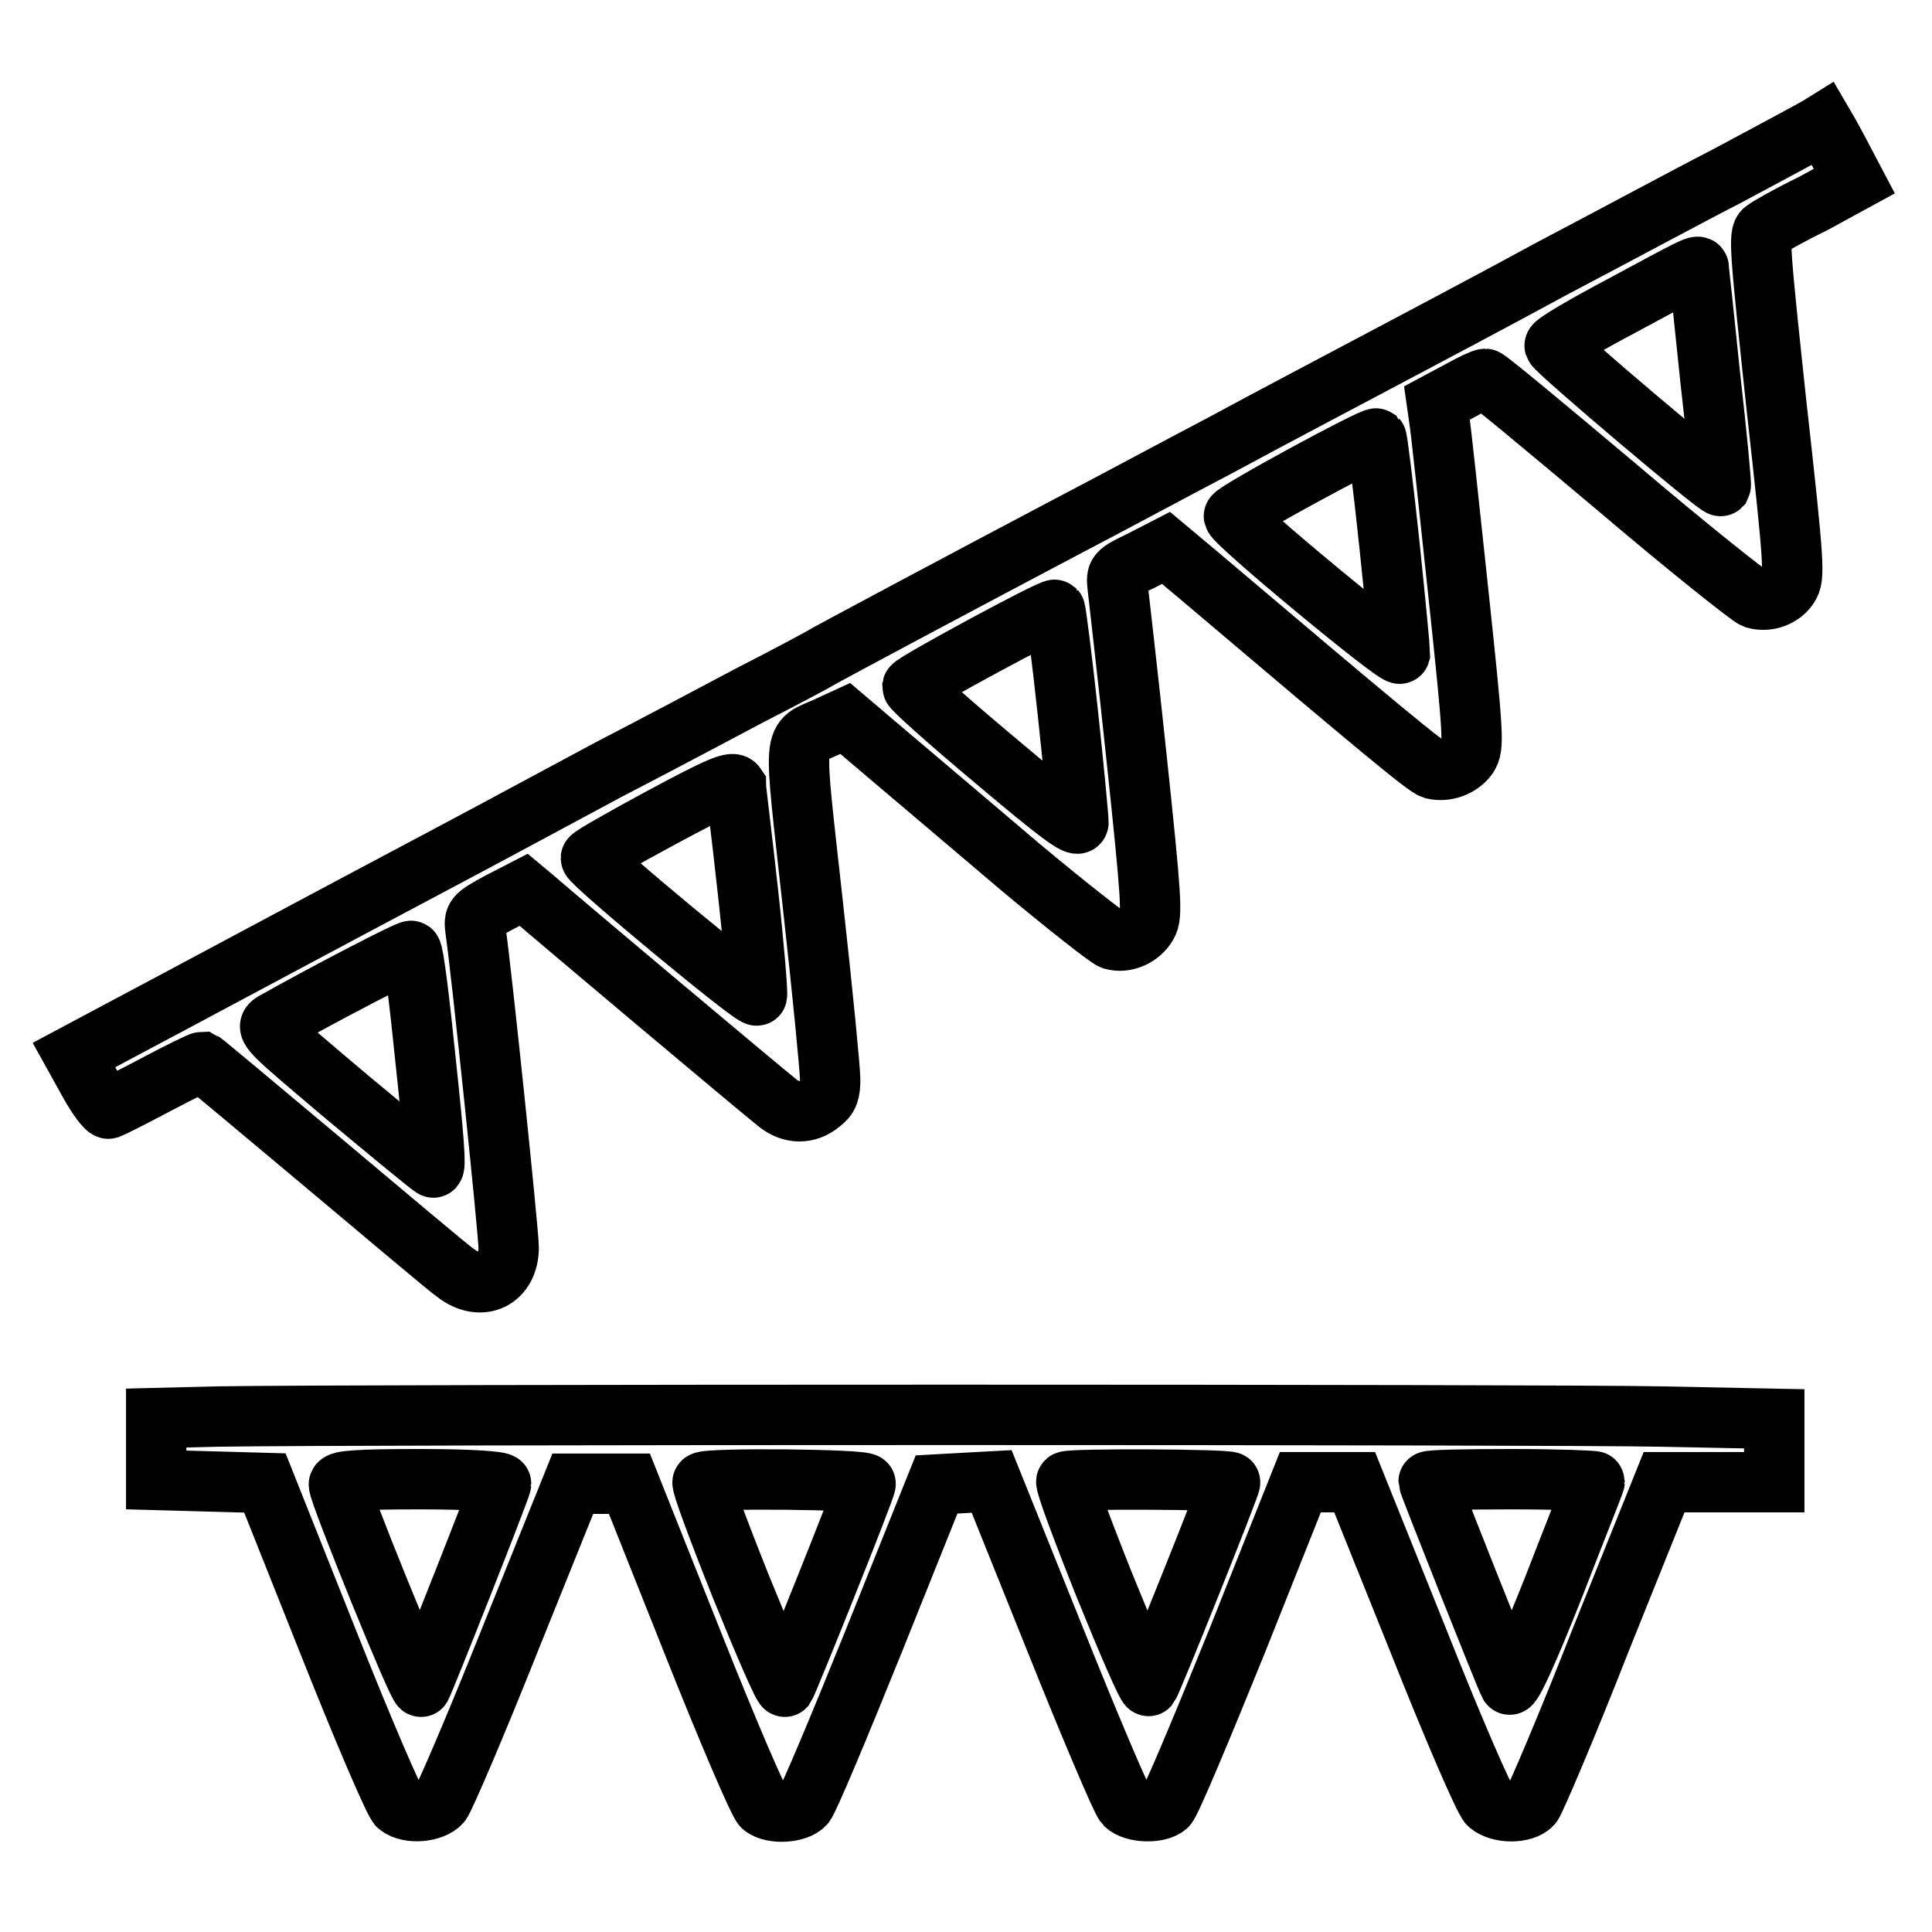
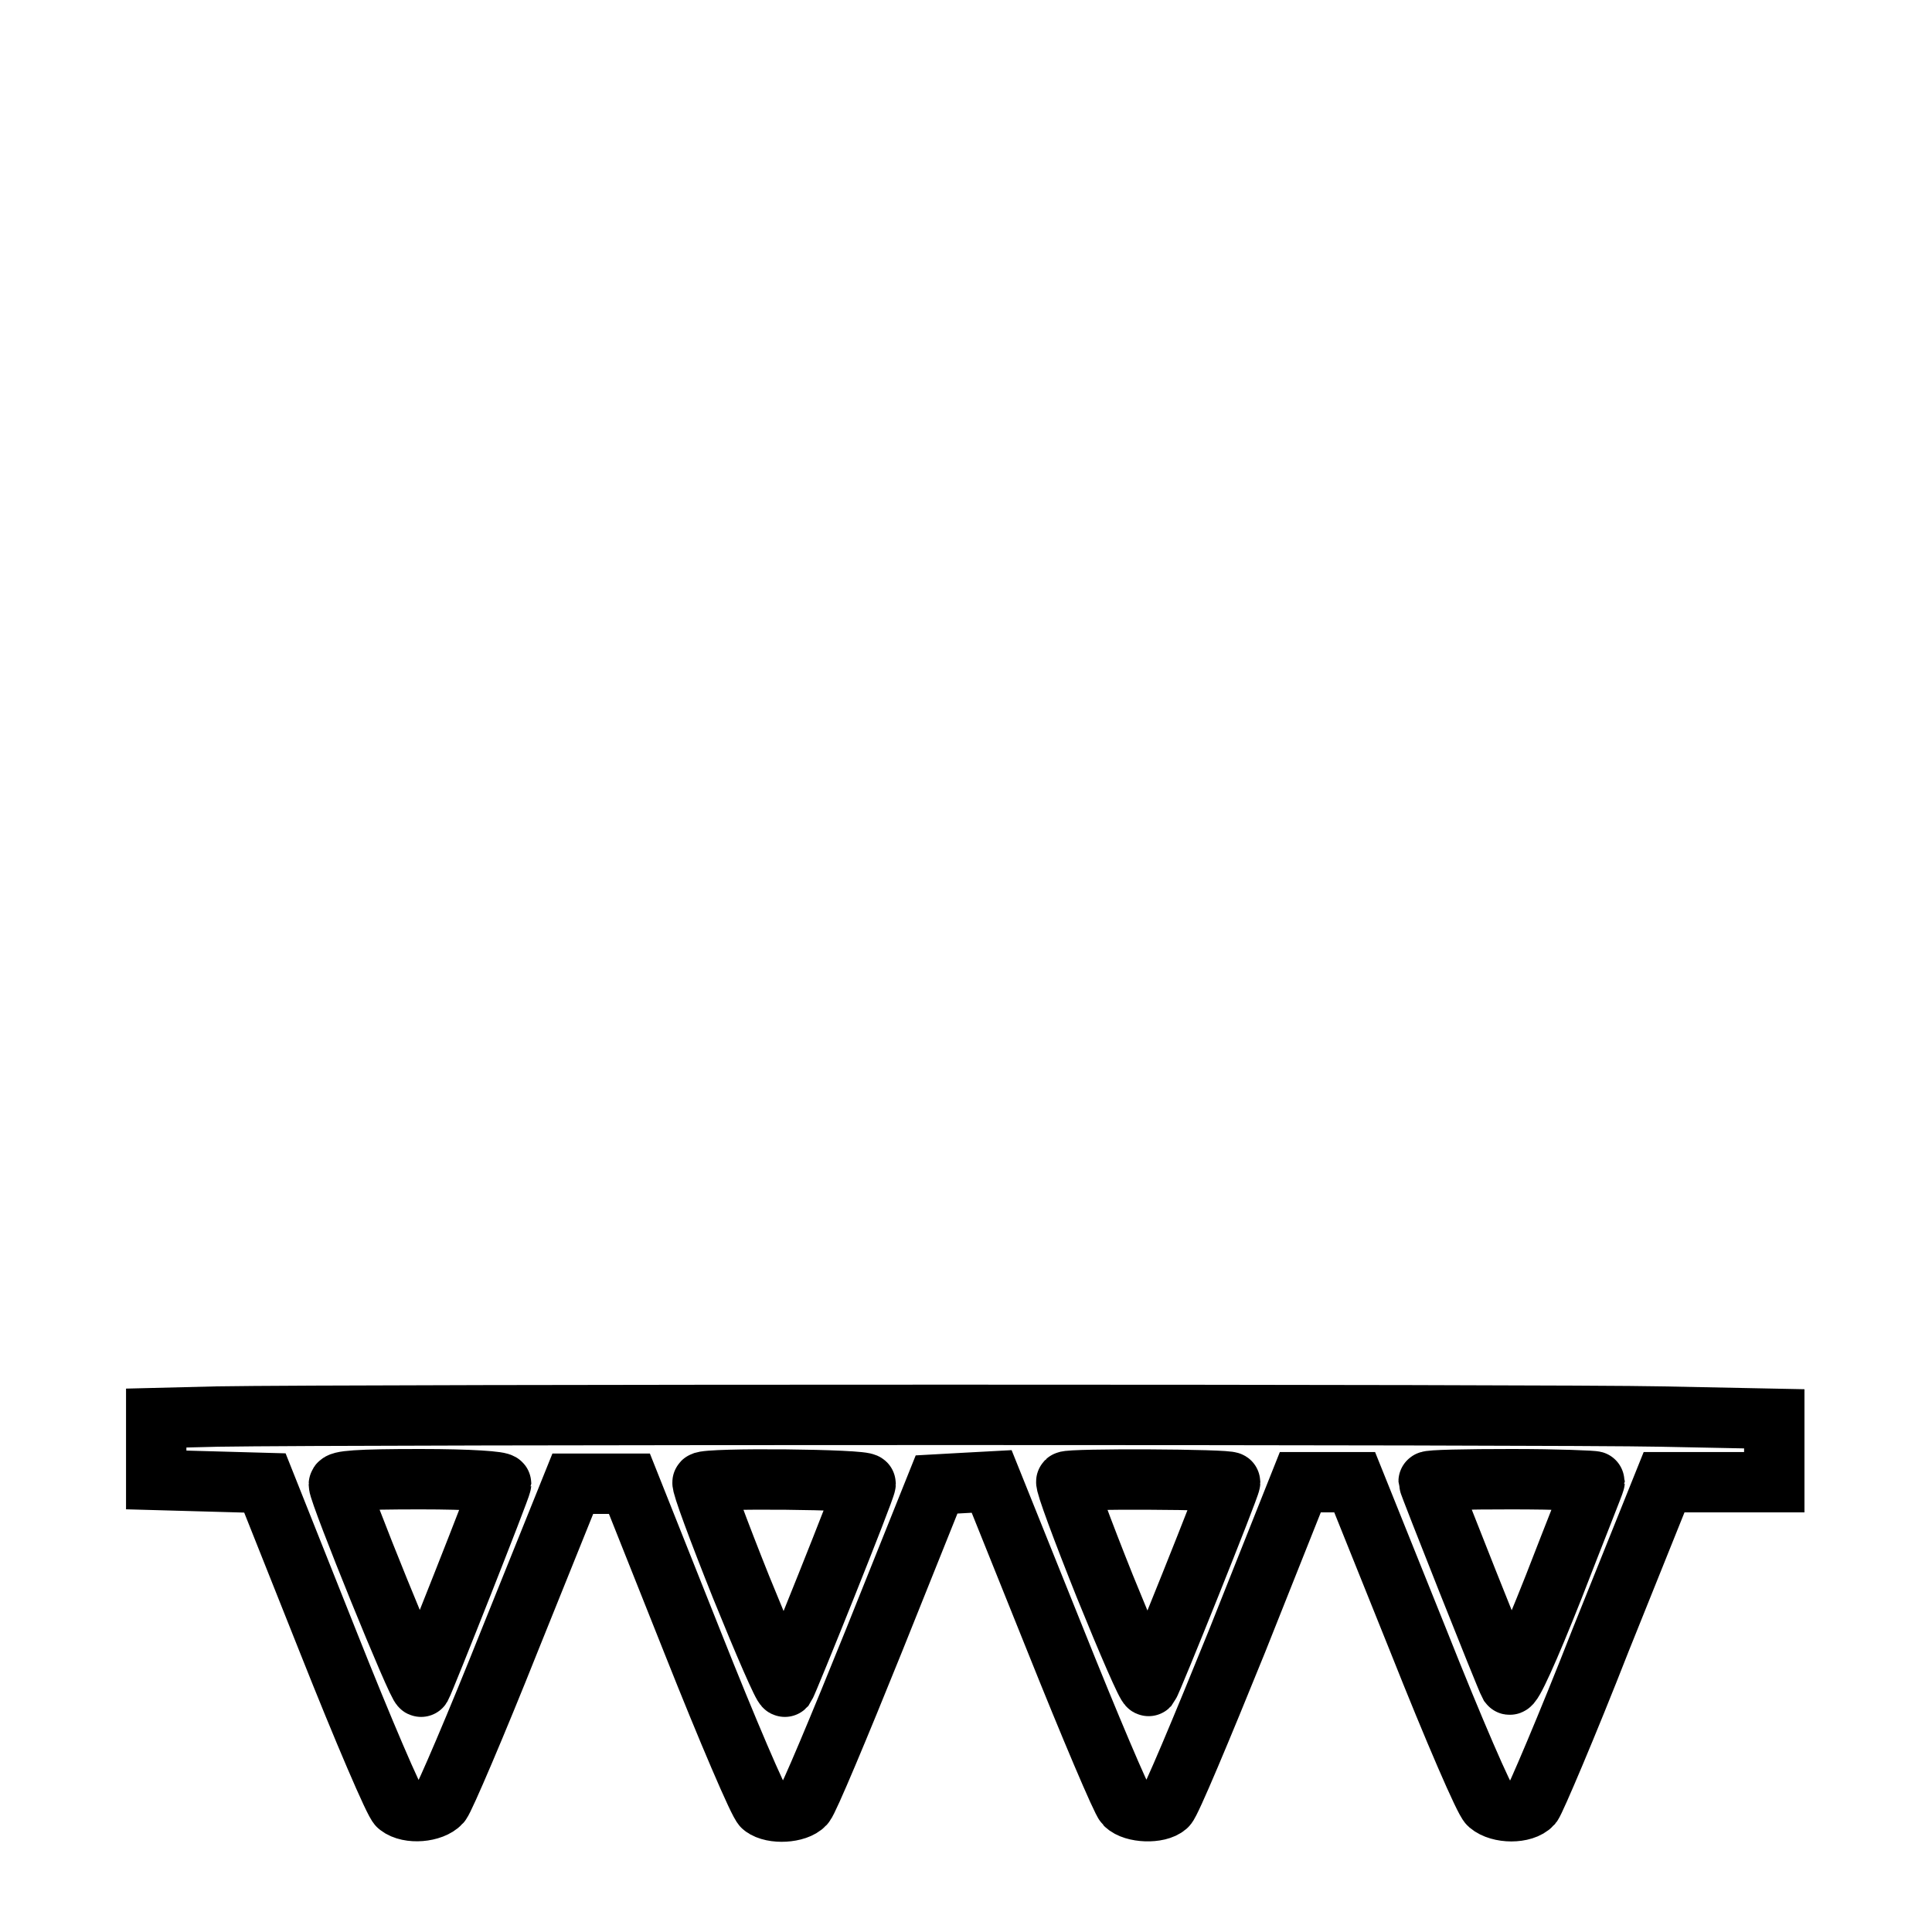
<svg xmlns="http://www.w3.org/2000/svg" version="1.1" x="0px" y="0px" viewBox="0 0 256 256" enable-background="new 0 0 256 256" xml:space="preserve">
  <g>
    <g>
      <g>
-         <path stroke-width="8" fill-opacity="0" stroke="#000000" d="M239.5,17.6c-1.3,0.7-6.1,3.3-10.8,5.8c-4.7,2.4-14.9,7.9-22.9,12.1c-7.9,4.3-18.5,9.9-23.6,12.6c-5.1,2.7-14.2,7.5-20.3,10.8c-6.1,3.2-15.2,8.1-20.2,10.7c-12.7,6.7-32.4,17.2-33,17.6c-0.3,0.2-4.4,2.4-9.1,4.8c-4.7,2.5-13.2,7-19,10c-5.8,3.1-14.3,7.7-19.2,10.3c-20,10.6-39.9,21.3-45.6,24.3l-6,3.2l2,3.6c1.1,2,2.3,3.6,2.6,3.5c0.3-0.1,3.1-1.5,6.3-3.2c3.2-1.7,5.9-3,6.1-3c0.2,0.1,7.5,6.2,16.2,13.5s16.5,13.9,17.4,14.5c3.4,2.6,7,0.8,7-3.4c0-2-3.6-36.7-4.4-42.1c-0.2-1.7-0.2-1.8,3.1-3.6l3.3-1.7l1.2,1c1.9,1.7,30.8,26,32.5,27.3c1.8,1.4,3.9,1.4,5.6,0c1.1-0.8,1.3-1.5,1.3-3.2c0-1.2-1-11.6-2.3-23.2c-2.6-23.7-2.8-21.3,1.9-23.5l2.4-1.1l6,5.1c3.3,2.8,11,9.3,17.1,14.5c6.1,5.1,11.7,9.5,12.3,9.7c1.7,0.5,3.7-0.4,4.6-2c0.7-1.2,0.6-3.2-1.4-22.1c-1.2-11.4-2.4-21.6-2.5-22.6c-0.2-1.9-0.2-1.9,3.1-3.5l3.3-1.7l4.3,3.6c24.2,20.5,30.1,25.4,31.1,25.7c1.7,0.4,3.6-0.3,4.6-1.7c0.8-1.3,0.8-2.3-1.3-22c-1.2-11.3-2.3-21.6-2.5-22.7l-0.3-2.1l3-1.6c1.6-0.9,3.1-1.6,3.4-1.6s8.1,6.5,17.5,14.4c9.4,8,17.6,14.5,18.2,14.7c1.7,0.5,3.6-0.2,4.5-1.6c0.8-1.2,0.8-2.5-1.6-23.9c-2.2-20.6-2.4-22.8-1.6-23.3c0.5-0.4,3.3-2,6.4-3.5l5.5-3l-2-3.8c-1.1-2.1-2.1-3.8-2.1-3.8S240.8,16.9,239.5,17.6z M225.1,35.5c0,0.1,0.7,6.6,1.5,14.4c0.9,7.9,1.5,14.3,1.4,14.5c-0.3,0.3-21.8-17.9-22-18.6c-0.1-0.3,4-2.7,9.1-5.4C224,35.6,225.1,35,225.1,35.5z M184.1,72.1c0.8,7.6,1.4,14.1,1.4,14.5c-0.2,0.7-21.8-17.2-22-18.2c-0.1-0.5,18.5-10.6,18.9-10.3C182.5,58.2,183.3,64.5,184.1,72.1z M141.5,94.5c0.8,7.4,1.4,13.9,1.4,14.5c-0.1,0.7-2.7-1.2-11.1-8.3c-6.1-5.1-10.9-9.4-10.9-9.7c0.1-0.5,18.6-10.5,18.9-10.2C139.9,80.9,140.7,87,141.5,94.5z M99.1,118.1c0.8,7.2,1.3,13.4,1.2,13.8c-0.2,0.6-22-17.5-22-18.2c0-0.2,4.2-2.6,9.4-5.4c7.8-4.2,9.4-4.8,9.8-4.2C97.5,104.5,98.3,110.8,99.1,118.1z M56.4,140.6c1.1,10.3,1.4,14.3,1,14.1c-0.4-0.2-5.5-4.4-11.5-9.4c-10.3-8.7-10.8-9.1-9.7-9.8c7.1-4,18.1-9.7,18.3-9.5C54.8,126.2,55.6,132.7,56.4,140.6z" />
        <path stroke-width="8" fill-opacity="0" stroke="#000000" d="M28.8,187.7l-8.1,0.2v4.1v4.1l7.2,0.2l7.2,0.2l8.4,21.1c4.6,11.6,8.8,21.4,9.3,21.7c1.4,1.1,4.5,0.8,5.6-0.4c0.5-0.6,4.7-10.4,9.2-21.7l8.3-20.6h3.7h3.8l8.4,21.1c4.6,11.6,8.8,21.4,9.3,21.7c1.3,1,4.5,0.8,5.5-0.3c0.5-0.5,4.6-10.3,9.2-21.7l8.3-20.7l3.6-0.2l3.7-0.2l8.4,20.9c4.6,11.5,8.8,21.4,9.3,21.9c1.1,1.1,4.4,1.2,5.5,0.2c0.5-0.4,4.6-10.2,9.3-21.8l8.4-21.1h3.6h3.6l8.4,20.9c4.8,12.1,8.8,21.3,9.4,21.8c1.4,1.2,4.6,1.2,5.7,0c0.4-0.5,4.6-10.3,9.1-21.8l8.4-20.9h7.3h7.3V192v-4l-15-0.3C206.3,187.4,46.6,187.4,28.8,187.7z M66.4,196.6c0,0.5-10.1,26-10.6,26.9c-0.3,0.5-10.9-25.6-10.9-26.8c0-0.5,2.4-0.7,10.8-0.7C62.4,196,66.4,196.3,66.4,196.6z M114.7,196.6c0,0.7-10.3,26.3-10.7,26.9c-0.2,0.2-2.8-5.8-5.8-13.2c-3-7.5-5.3-13.7-5.1-13.9C93.6,195.8,114.7,196,114.7,196.6z M163,196.4c0,0.6-10.4,26.5-10.8,27c-0.2,0.2-2.8-5.8-5.8-13.2c-3-7.5-5.3-13.7-5.1-13.9C141.7,195.9,163,196,163,196.4z M211.3,196.3c0,0.2-2.5,6.4-5.4,13.9c-3.4,8.6-5.6,13.4-5.9,13c-0.5-0.9-10.7-26.6-10.7-26.9c0-0.2,5-0.3,11-0.3C206.3,196,211.3,196.2,211.3,196.3z" />
      </g>
    </g>
  </g>
</svg>